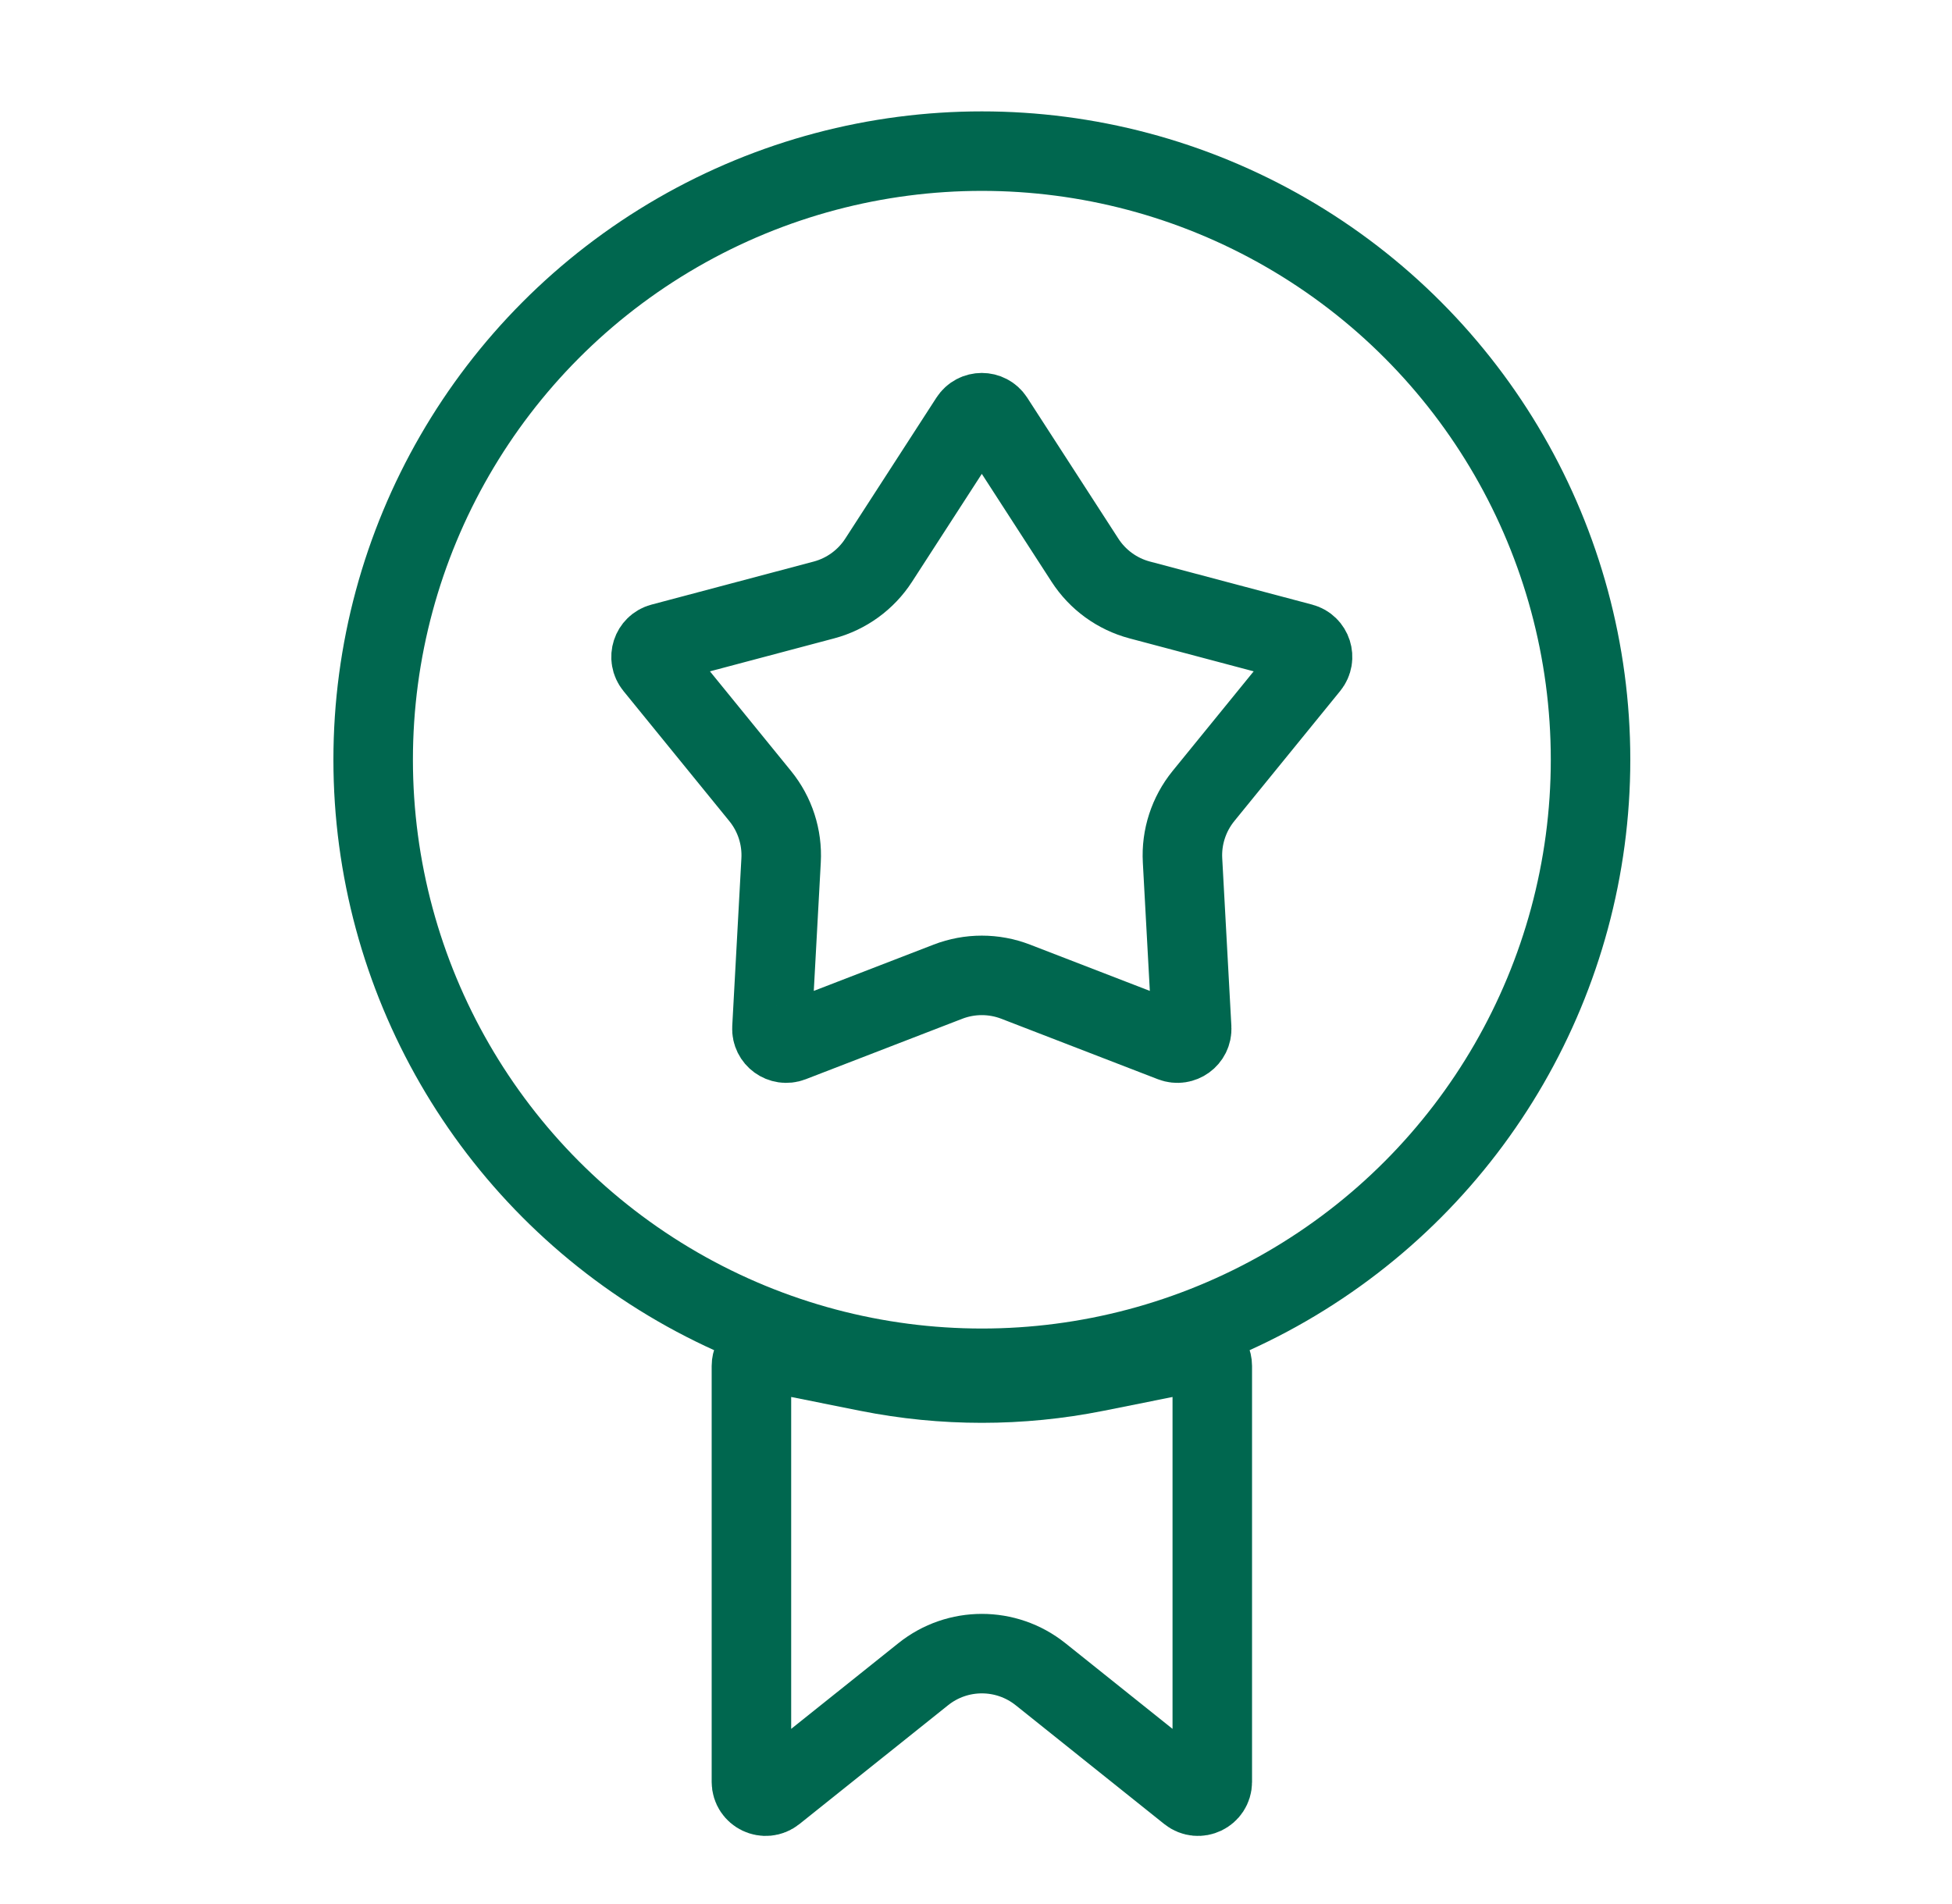
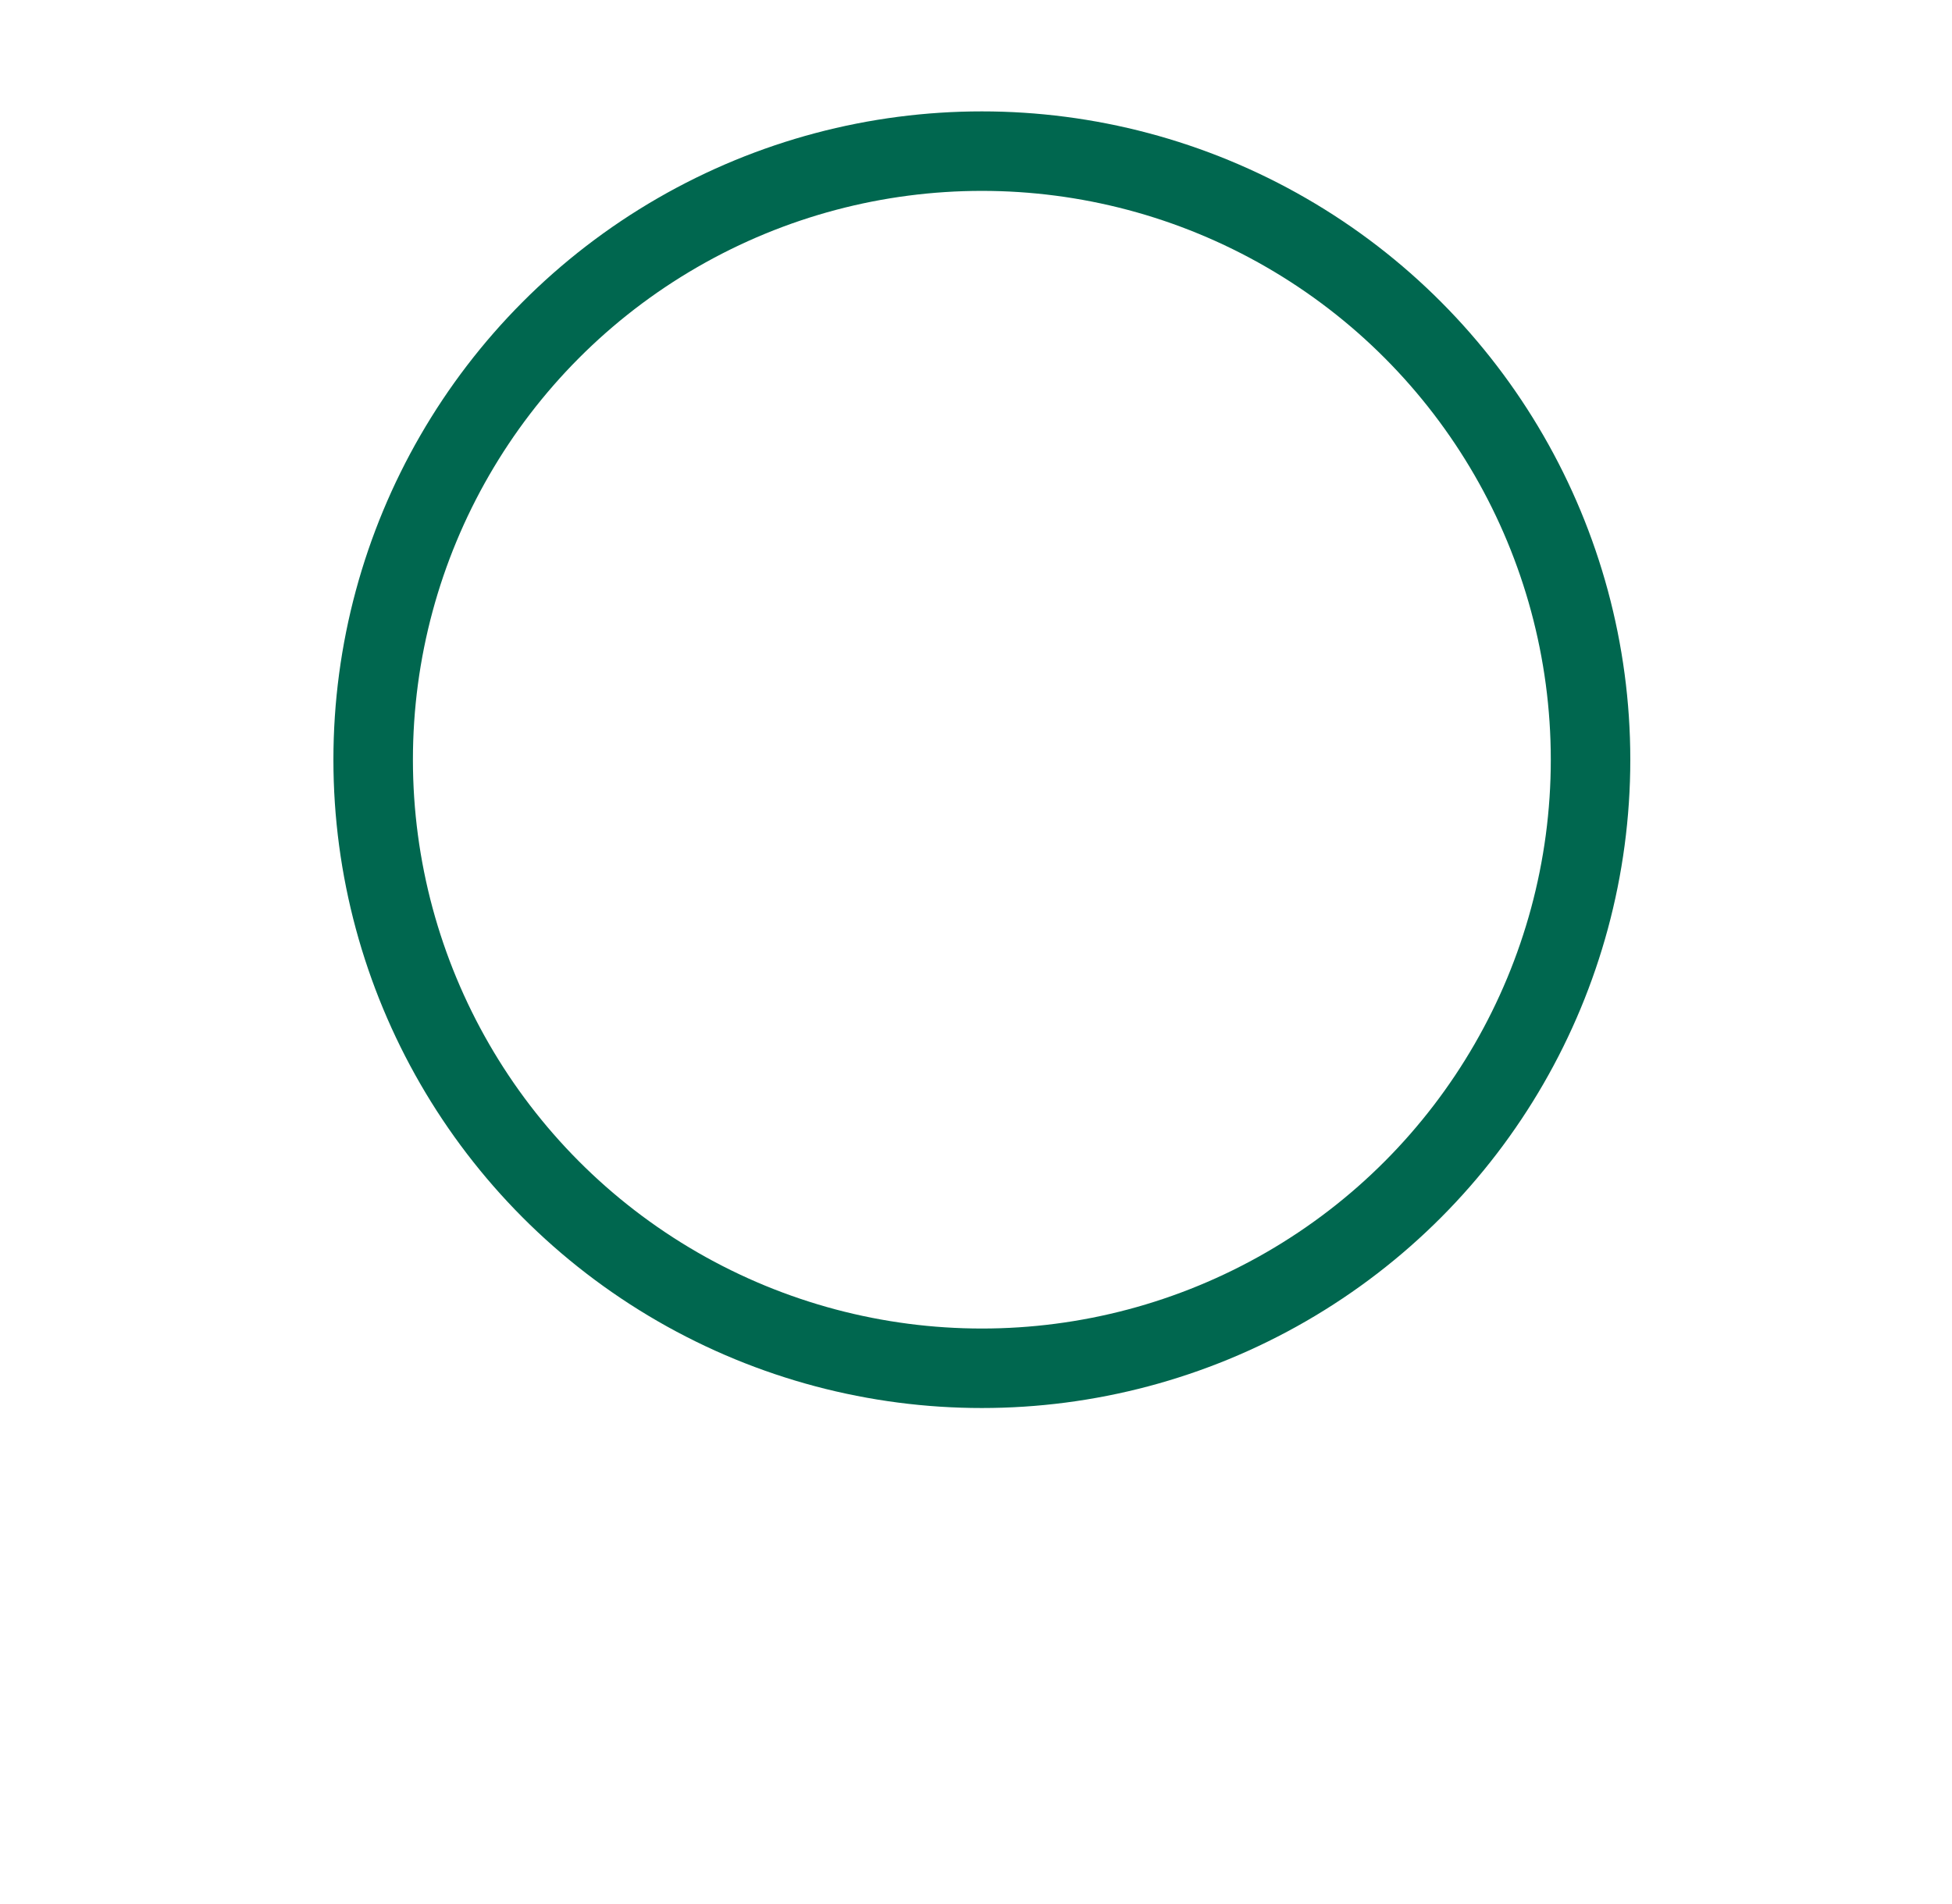
<svg xmlns="http://www.w3.org/2000/svg" width="41" height="40" viewBox="0 0 41 40" fill="none">
-   <path d="M20.37 8.807C20.488 8.624 20.756 8.624 20.874 8.807L22.789 11.769C23.055 12.18 23.464 12.478 23.938 12.604L27.347 13.509C27.557 13.565 27.639 13.82 27.502 13.989L25.276 16.725C24.968 17.105 24.811 17.587 24.838 18.075L25.03 21.598C25.042 21.815 24.825 21.972 24.622 21.894L21.332 20.623C20.875 20.447 20.369 20.447 19.912 20.623L16.622 21.894C16.419 21.972 16.202 21.815 16.214 21.598L16.406 18.075C16.433 17.587 16.277 17.105 15.968 16.725L13.742 13.989C13.605 13.82 13.687 13.565 13.898 13.509L17.307 12.604C17.78 12.478 18.189 12.18 18.455 11.769L20.37 8.807Z" stroke="#00674F" stroke-width="1.67" />
  <circle cx="20.623" cy="15.96" r="12.785" stroke="#00674F" stroke-width="1.67" />
-   <path d="M25.105 28.401C25.29 28.364 25.463 28.506 25.463 28.696V37.435C25.462 37.686 25.172 37.825 24.976 37.668L21.854 35.171C21.134 34.596 20.112 34.596 19.393 35.171L16.27 37.668C16.074 37.825 15.784 37.686 15.783 37.435V28.696C15.783 28.506 15.956 28.364 16.142 28.401L18.233 28.82C19.811 29.135 21.435 29.135 23.013 28.82L25.105 28.401Z" stroke="#00674F" stroke-width="1.67" />
</svg>